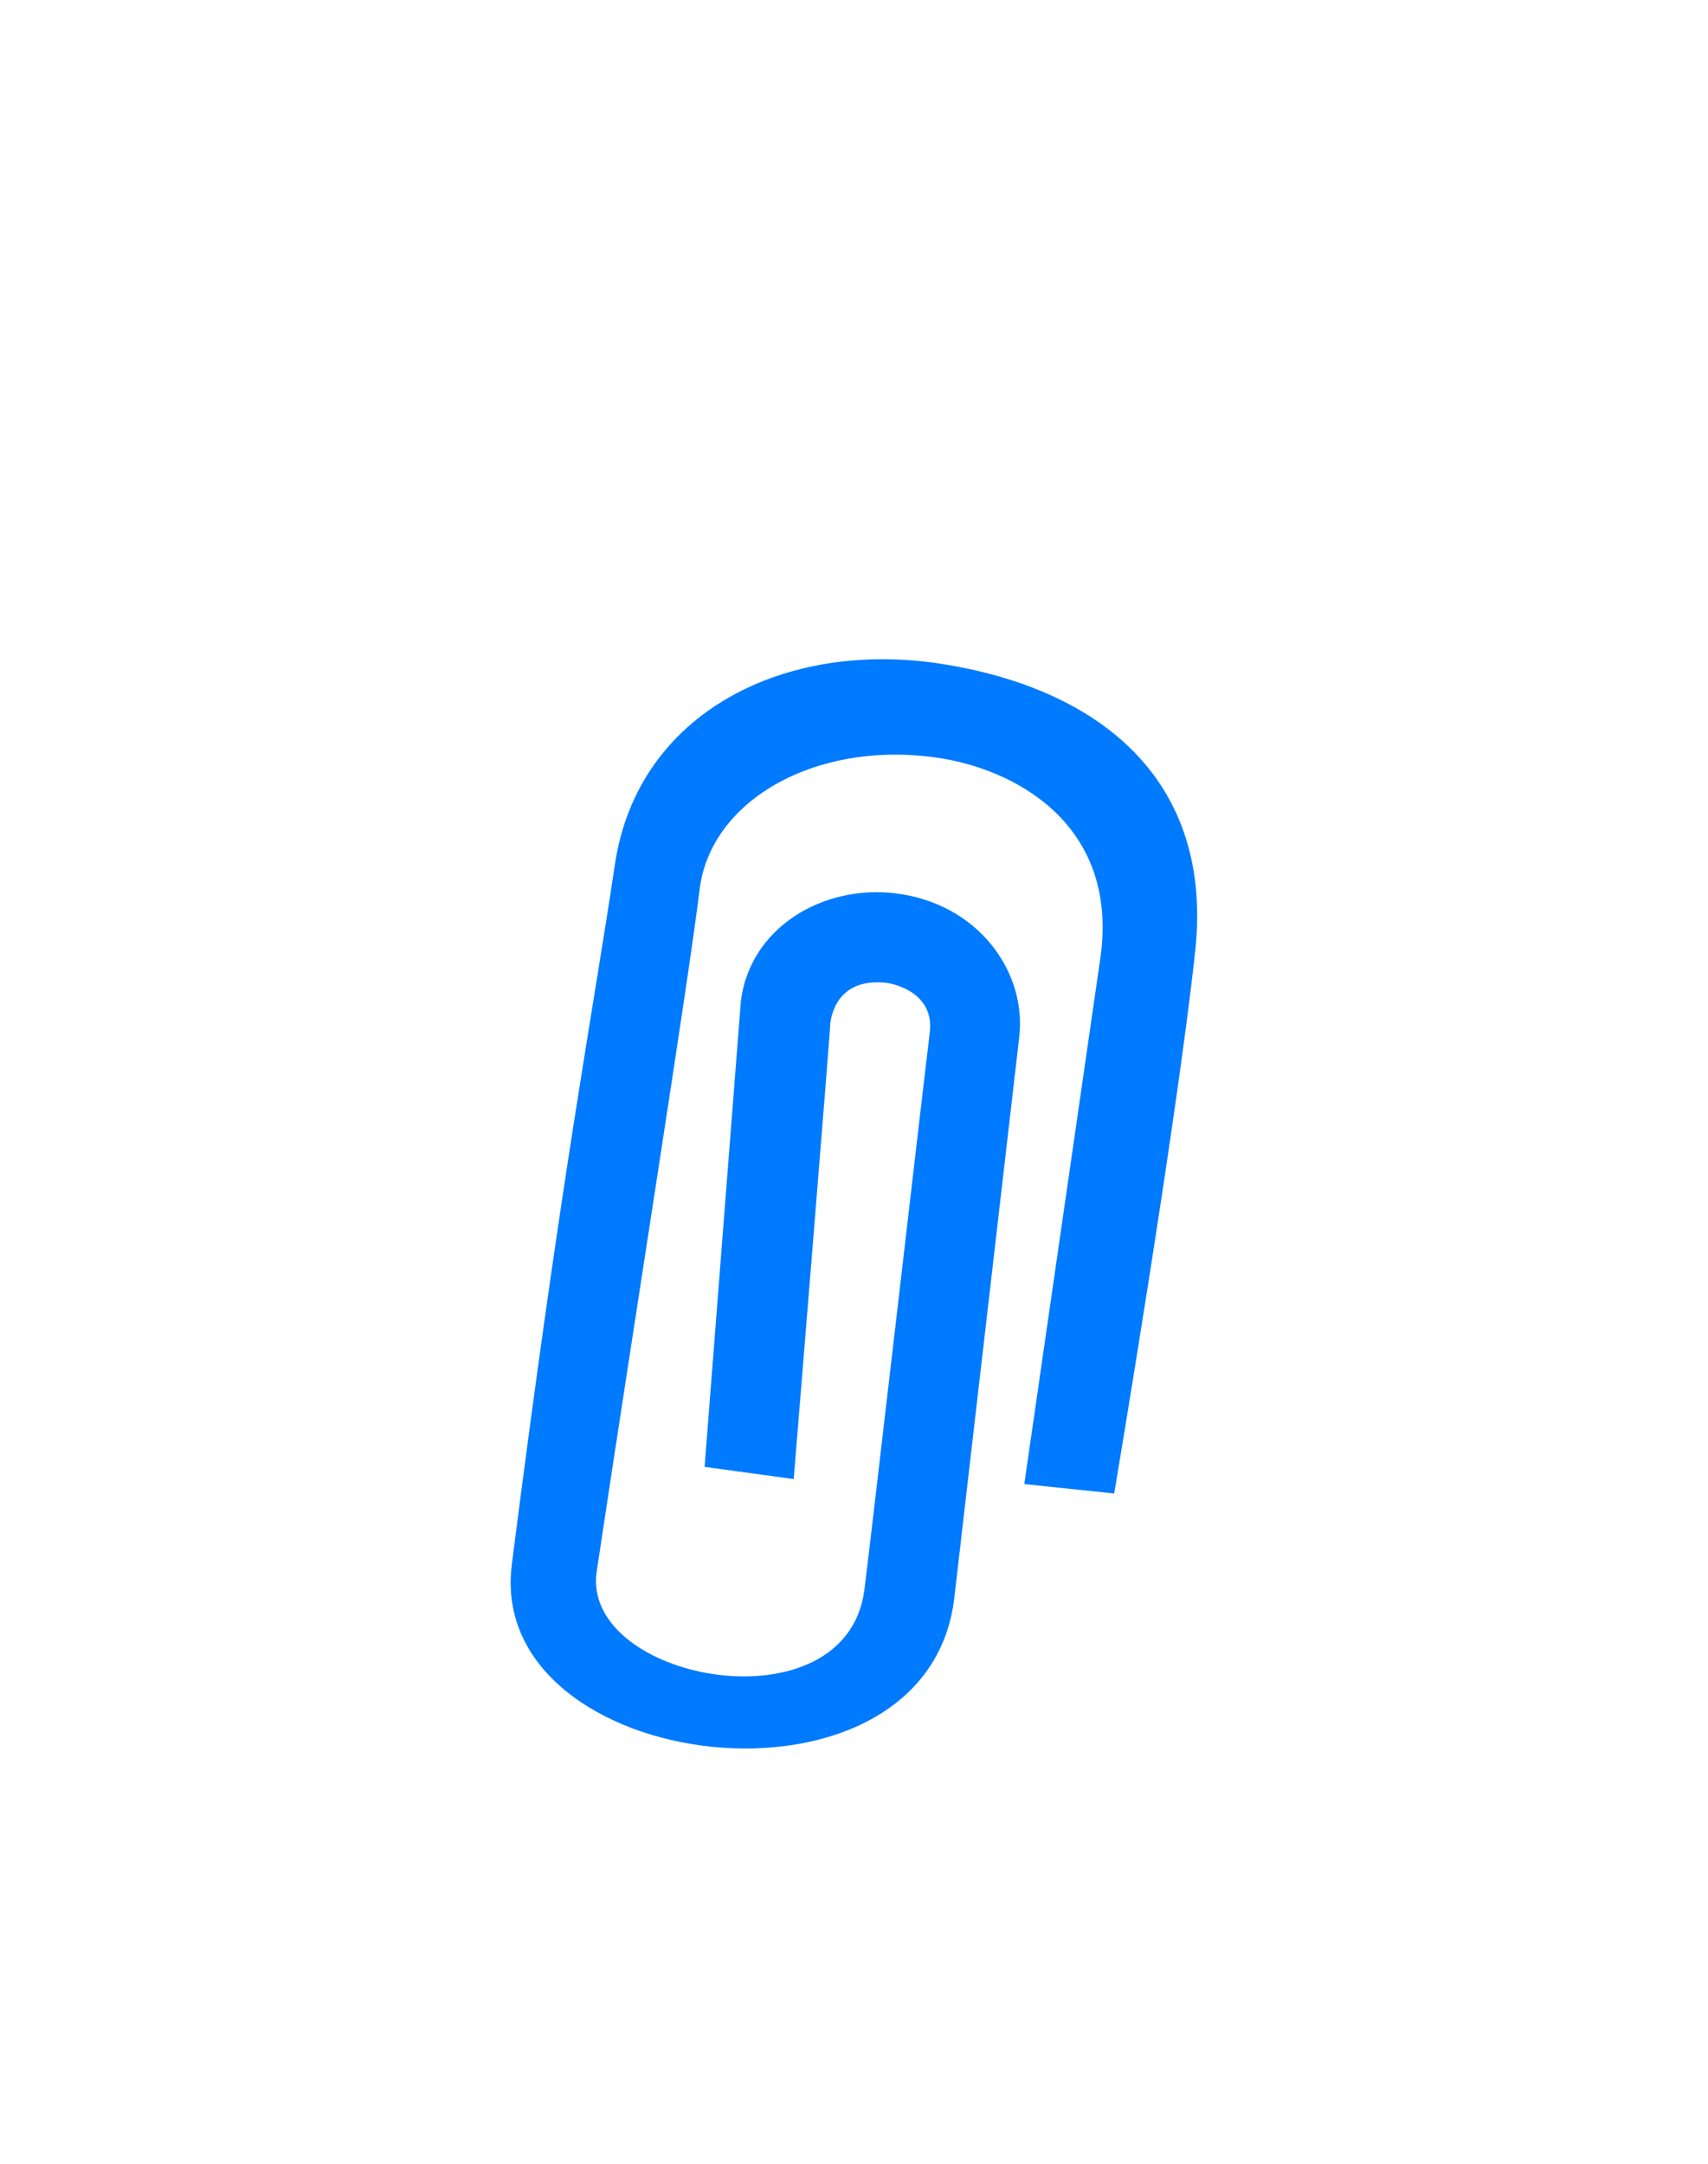
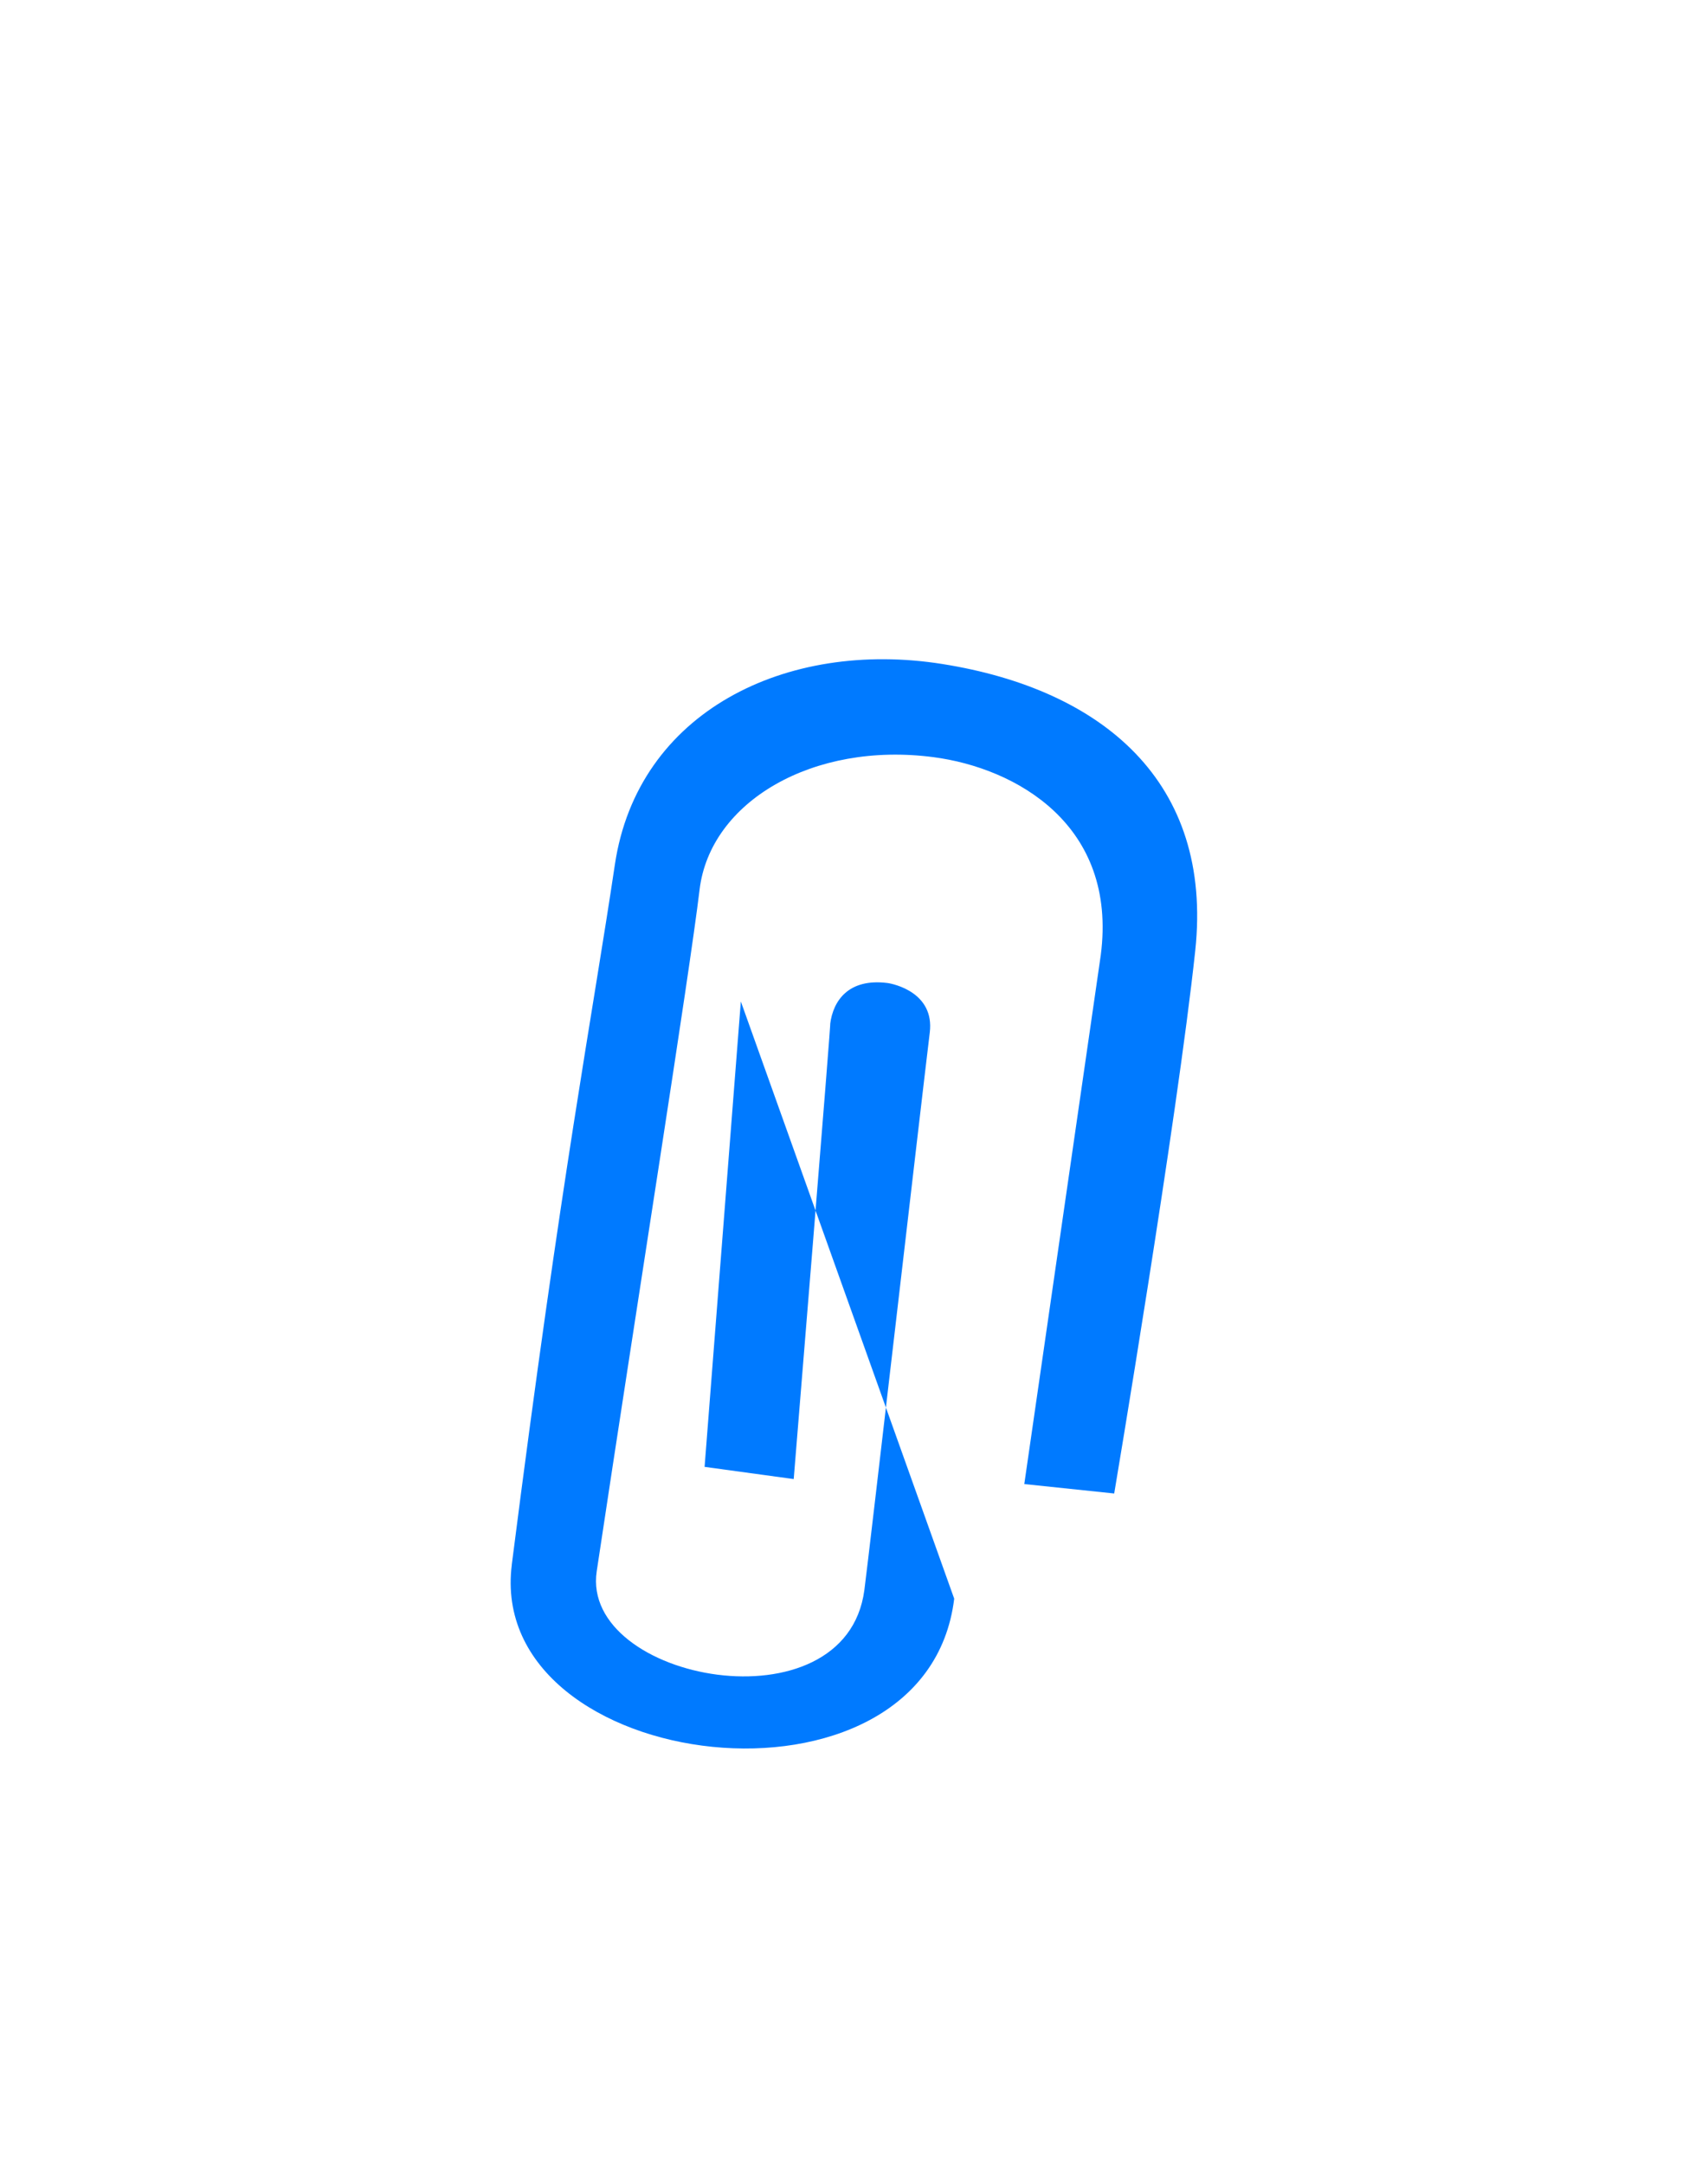
<svg xmlns="http://www.w3.org/2000/svg" width="90" height="114" fill="none">
-   <path d="M26.968 82.43C29.605 61.744 31.2 53.6 32.4 45.55s9.02-11.877 17.263-10.565c8.425 1.34 14.27 6.206 13.318 15.104s-4.27 28.597-4.27 28.597l-4.738-.497 4.03-27.867c.894-6.877-4.488-9.862-8.813-10.43-6.337-.833-11.768 2.335-12.327 6.98s-3.232 21.375-5.42 35.91c-.87 5.786 13.114 8.413 14.102.998.24-1.794 3-25.71 3.448-29.384.253-2.093-1.883-2.563-2.25-2.608-2.01-.245-2.845.907-3 2.176.122-1-1.92 23.962-1.92 23.962l-4.696-.643 1.91-24.52c.466-3.848 4.267-6.168 8.153-5.696 4.33.526 6.937 4.12 6.512 7.61L50.28 84.228c-1.48 12.152-24.72 9.262-23.31-1.798z" fill="#007aff" />
+   <path d="M26.968 82.43C29.605 61.744 31.2 53.6 32.4 45.55s9.02-11.877 17.263-10.565c8.425 1.34 14.27 6.206 13.318 15.104s-4.27 28.597-4.27 28.597l-4.738-.497 4.03-27.867c.894-6.877-4.488-9.862-8.813-10.43-6.337-.833-11.768 2.335-12.327 6.98s-3.232 21.375-5.42 35.91c-.87 5.786 13.114 8.413 14.102.998.24-1.794 3-25.71 3.448-29.384.253-2.093-1.883-2.563-2.25-2.608-2.01-.245-2.845.907-3 2.176.122-1-1.92 23.962-1.92 23.962l-4.696-.643 1.91-24.52L50.28 84.228c-1.48 12.152-24.72 9.262-23.31-1.798z" fill="#007aff" />
</svg>